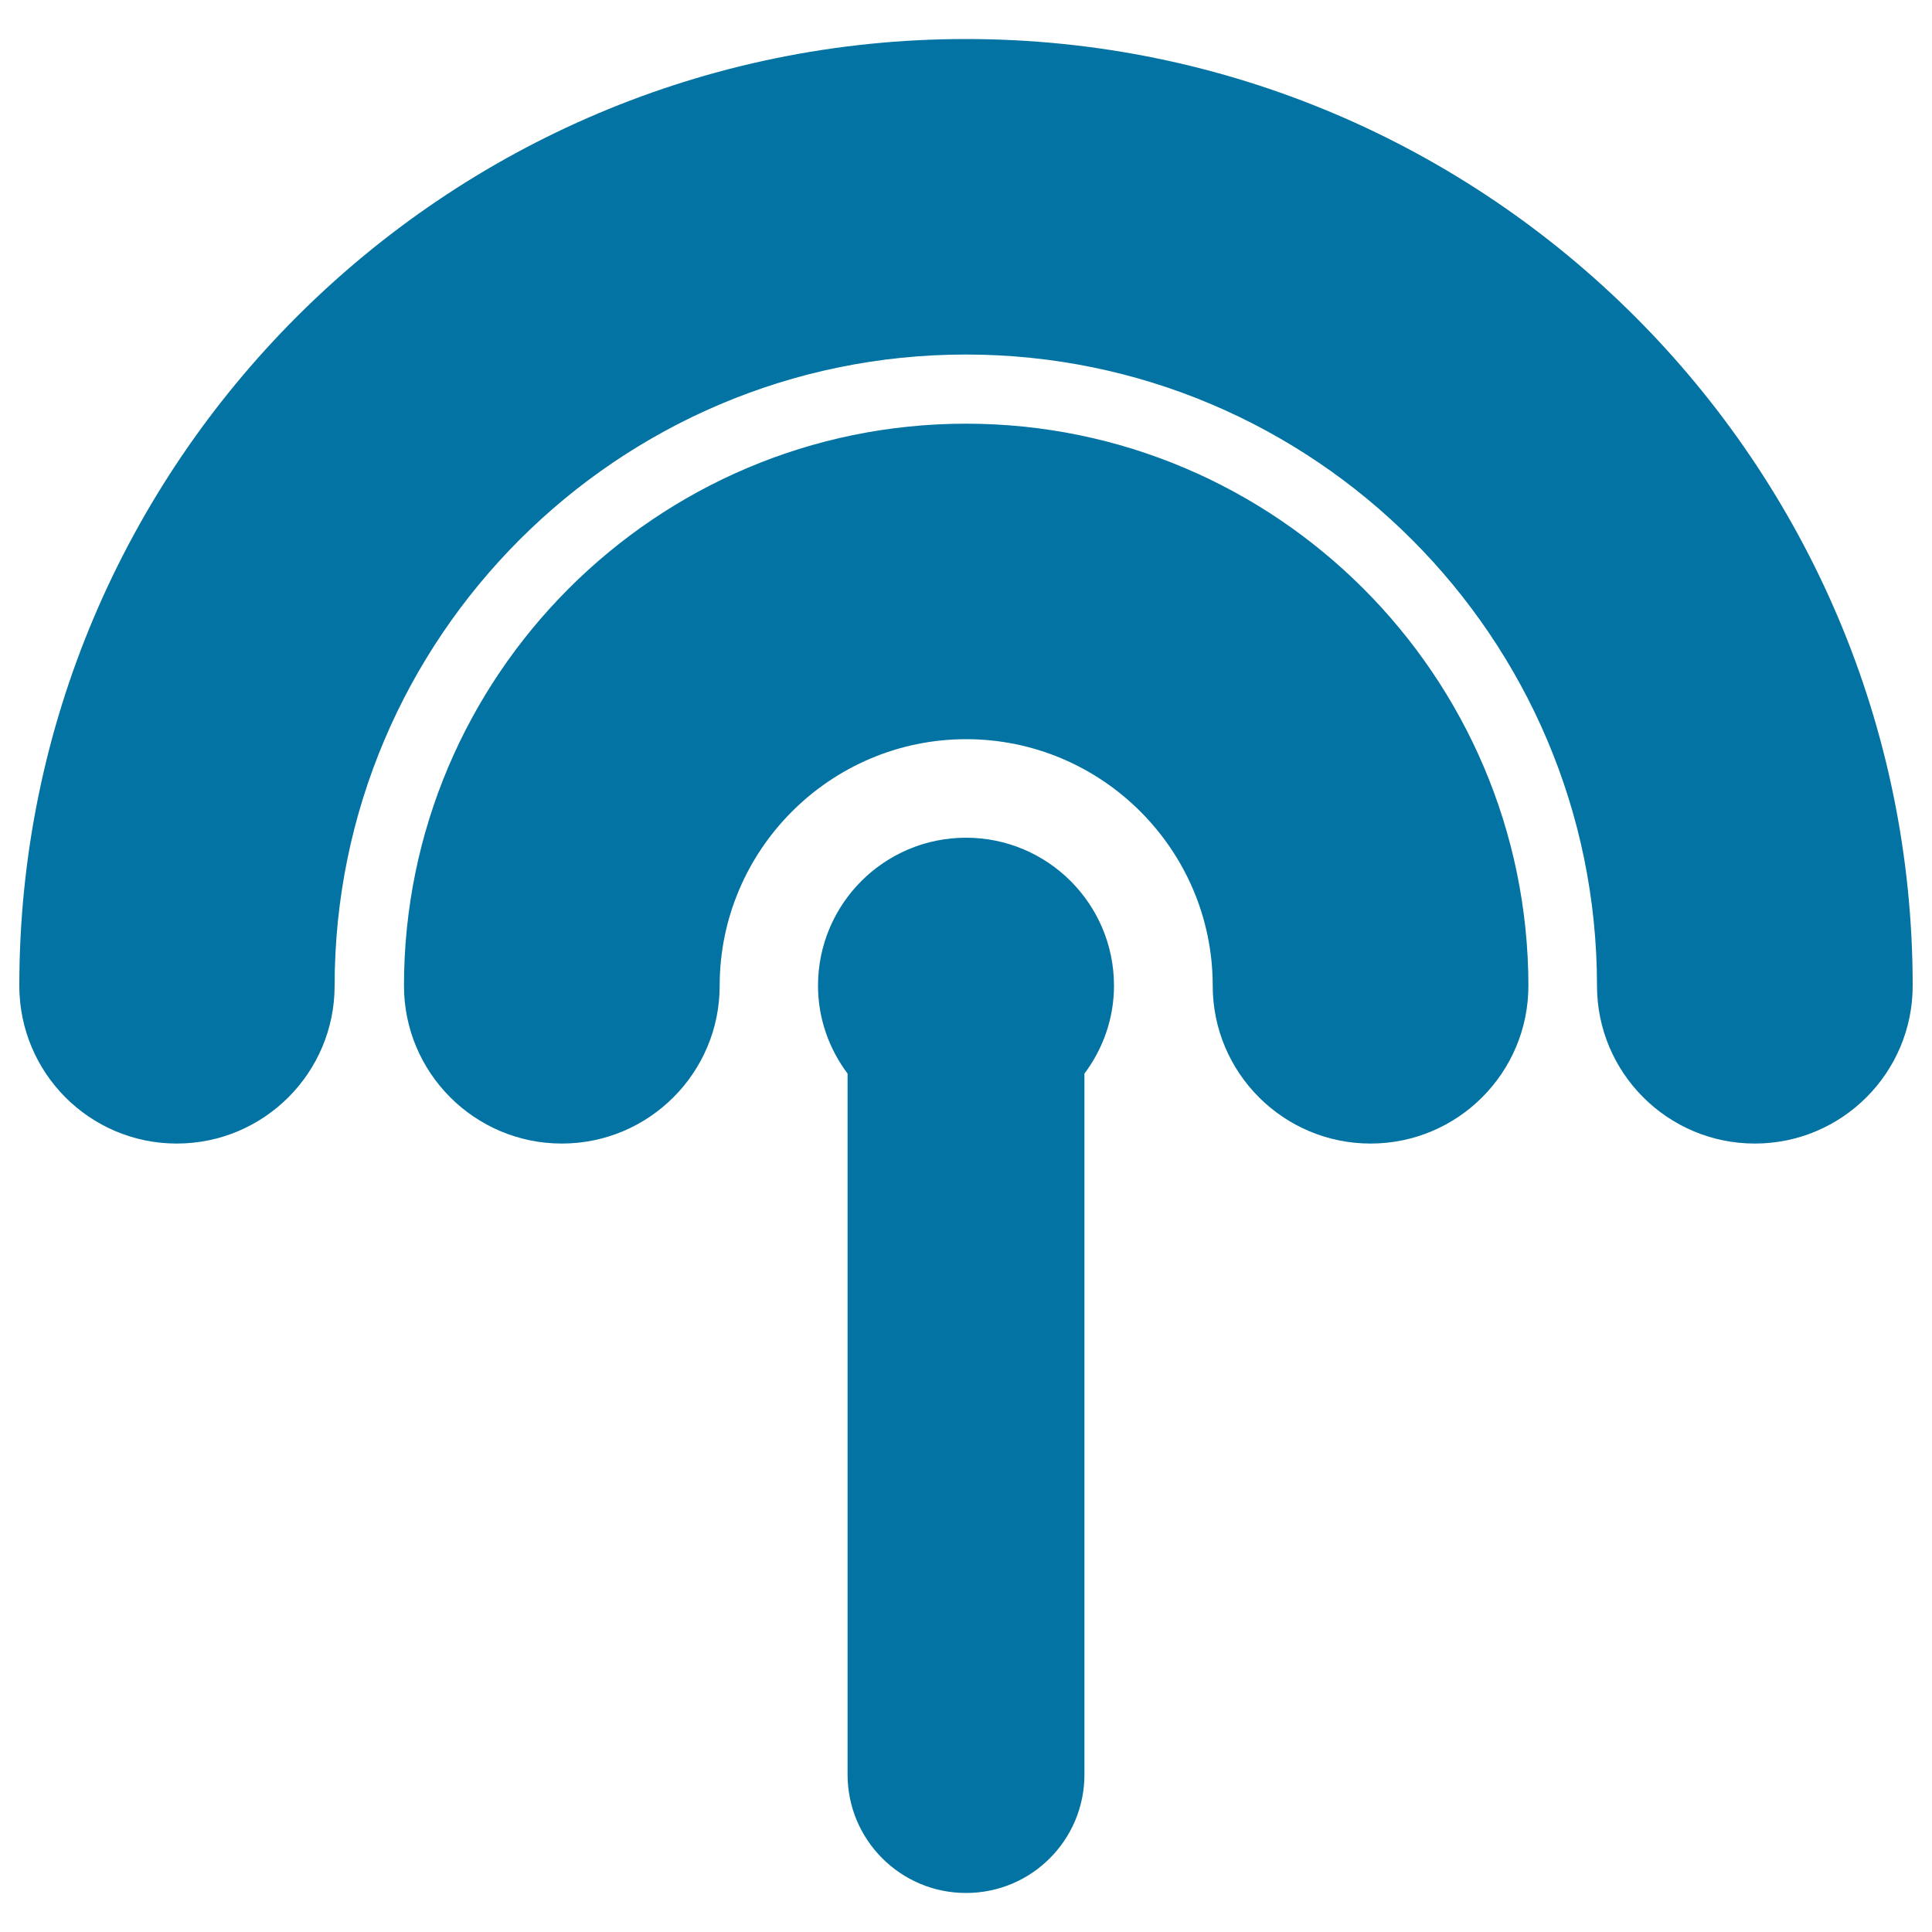
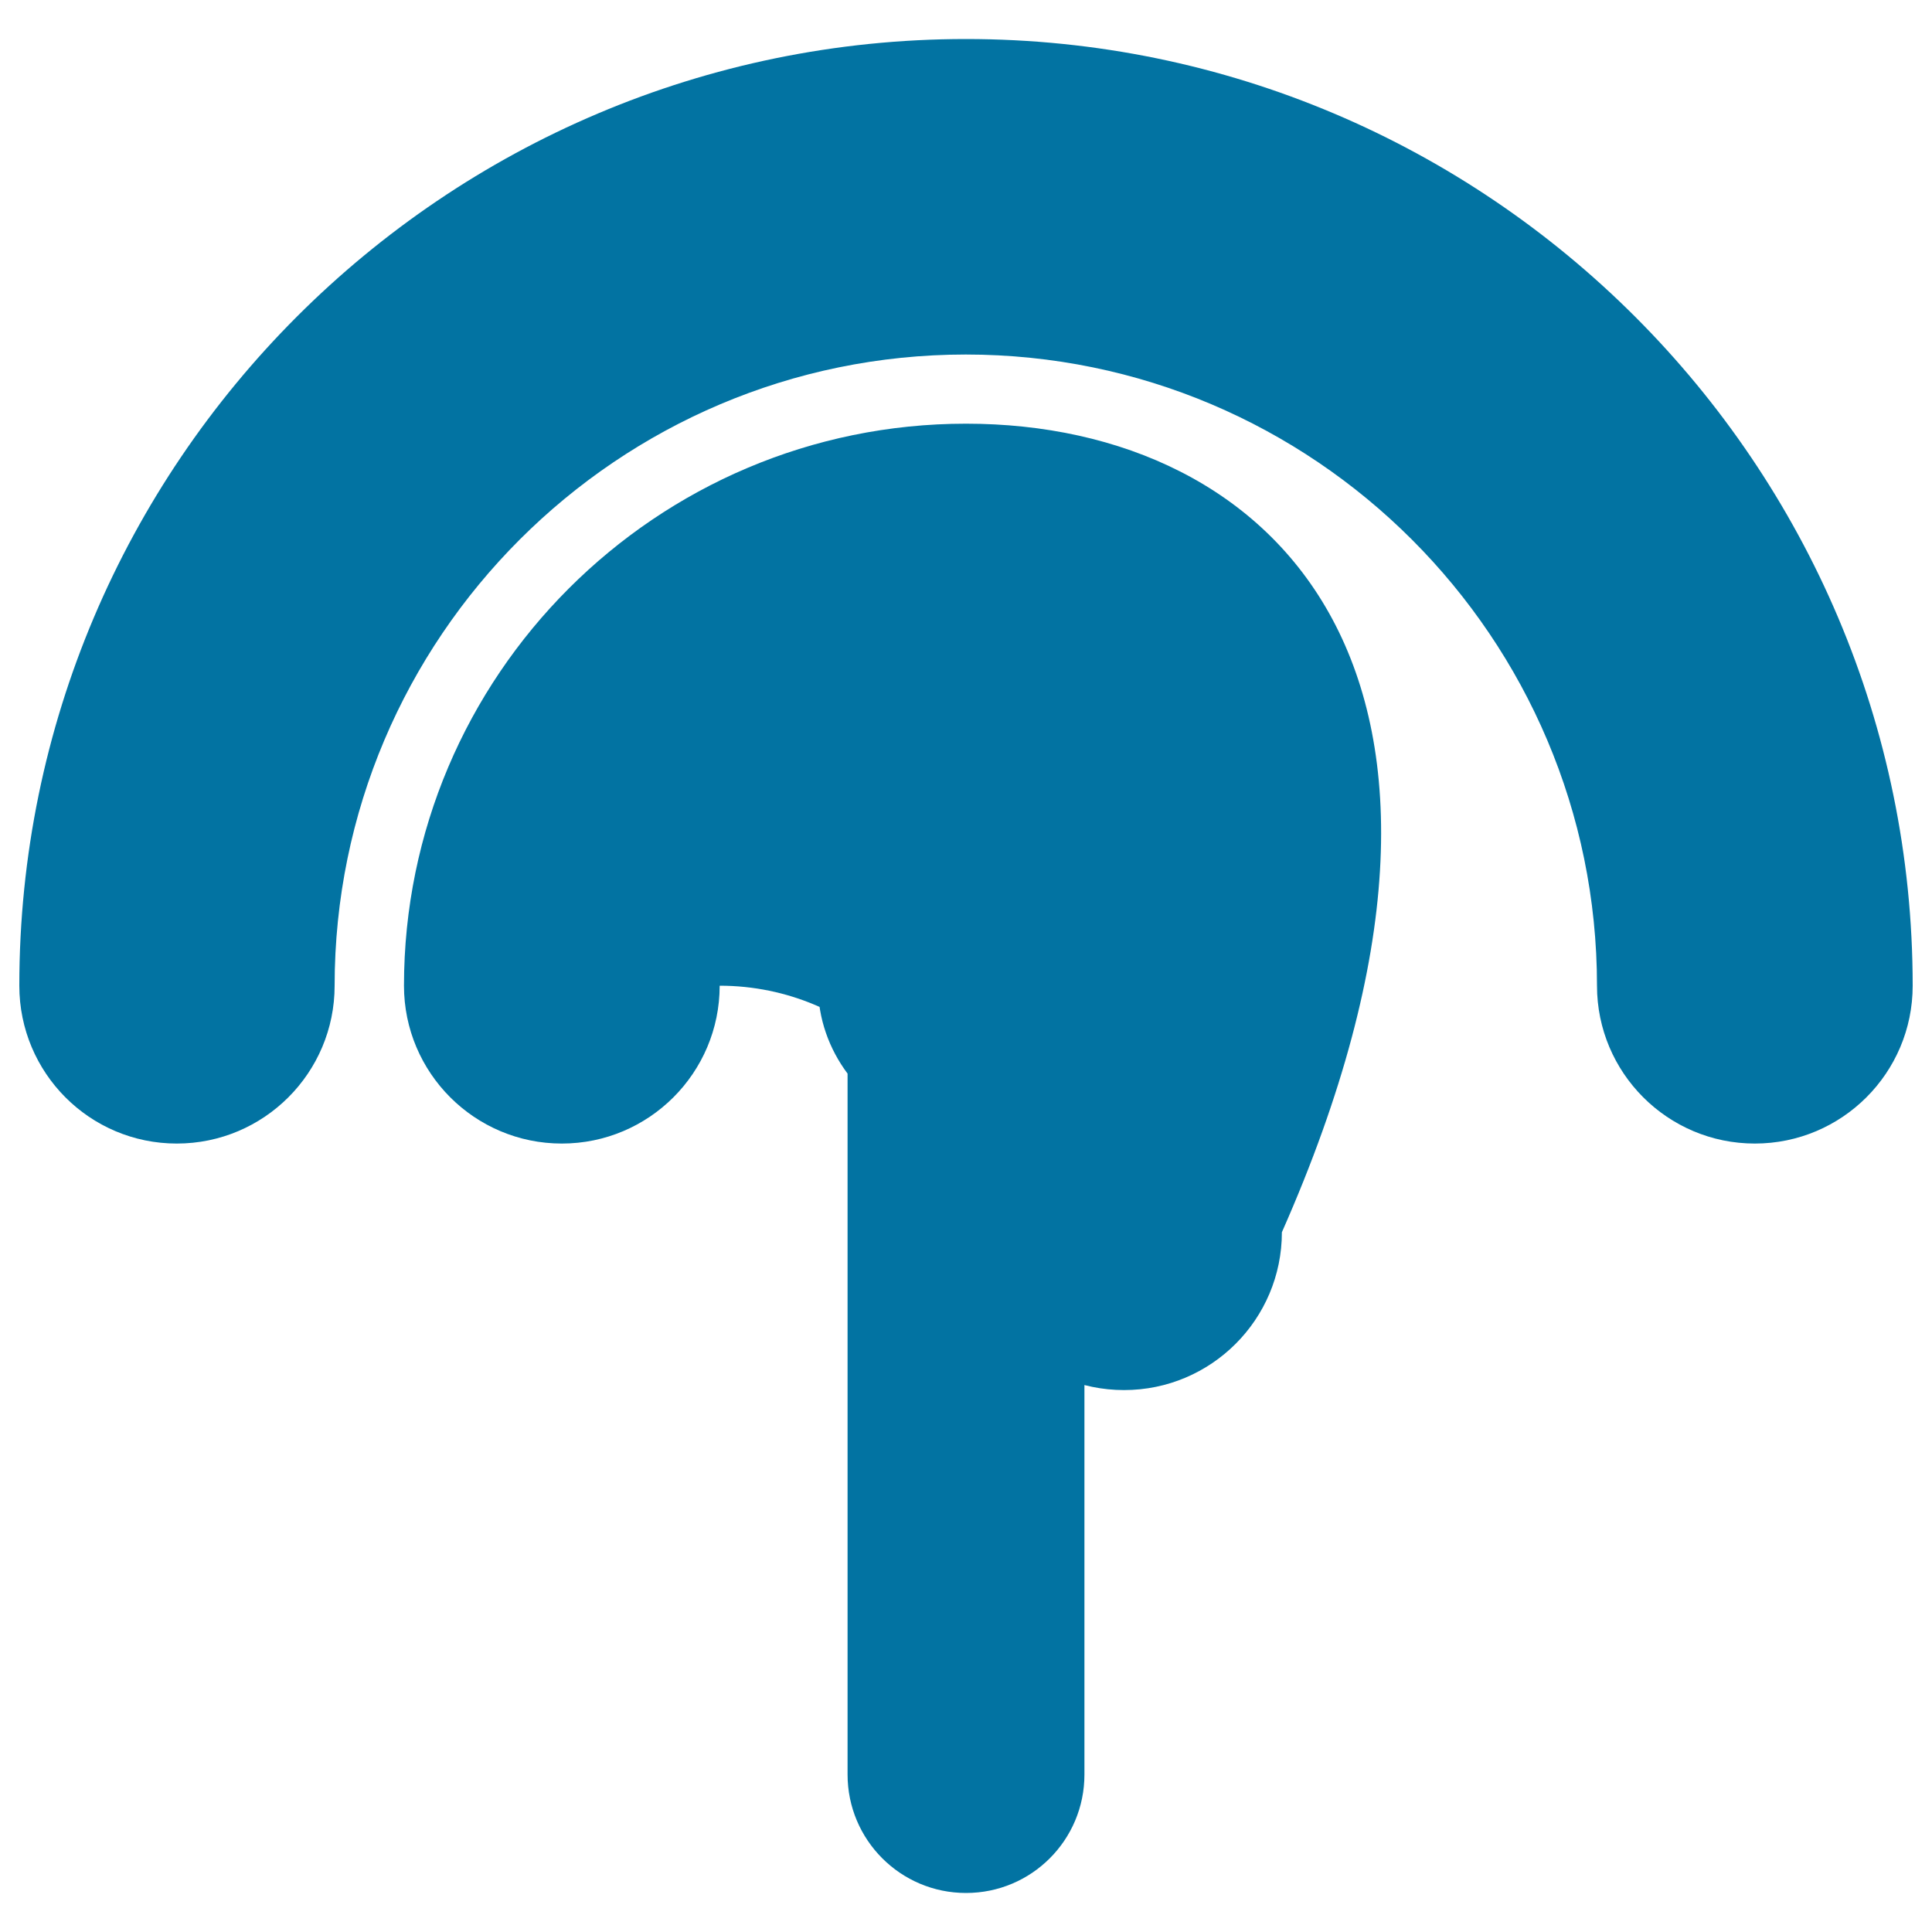
<svg xmlns="http://www.w3.org/2000/svg" viewBox="0 0 1000 1000" style="fill:#0273a2">
  <title>Wifi Signal SVG icon</title>
  <g>
-     <path d="M990,510.2c0,45.1-36.6,81.7-81.7,81.7c-45.1,0-81.7-36.6-81.7-81.7c0-180.1-146.5-326.7-326.7-326.7c-180.1,0-326.7,146.5-326.7,326.7c0,45.1-36.6,81.7-81.7,81.7S10,555.3,10,510.2c0-270.2,219.8-490,490-490C770.2,20.2,990,240.1,990,510.2z M500,219.3c-160.4,0-290.9,130.5-290.9,290.9c0,45.1,36.6,81.7,81.7,81.7s81.7-36.6,81.7-81.7c0-70.3,57.3-127.6,127.6-127.6c70.3,0,127.6,57.3,127.6,127.6c0,45.1,36.6,81.7,81.7,81.7c45.1,0,81.7-36.6,81.7-81.7C790.9,349.8,660.4,219.3,500,219.3z M500,433.6c-42.3,0-76.6,34.3-76.6,76.6c0,17.1,5.8,32.8,15.3,45.5v362.8c0,33.8,27.4,61.3,61.3,61.3s61.3-27.4,61.3-61.3V555.7c9.5-12.7,15.3-28.4,15.3-45.5C576.6,467.9,542.3,433.6,500,433.6z" />
+     <path d="M990,510.2c0,45.1-36.6,81.7-81.7,81.7c-45.1,0-81.7-36.6-81.7-81.7c0-180.1-146.5-326.7-326.7-326.7c-180.1,0-326.7,146.5-326.7,326.7c0,45.1-36.6,81.7-81.7,81.7S10,555.3,10,510.2c0-270.2,219.8-490,490-490C770.2,20.2,990,240.1,990,510.2z M500,219.3c-160.4,0-290.9,130.5-290.9,290.9c0,45.1,36.6,81.7,81.7,81.7s81.7-36.6,81.7-81.7c70.3,0,127.6,57.3,127.6,127.6c0,45.1,36.6,81.7,81.7,81.7c45.1,0,81.7-36.6,81.7-81.7C790.9,349.8,660.4,219.3,500,219.3z M500,433.6c-42.3,0-76.6,34.3-76.6,76.6c0,17.1,5.8,32.8,15.3,45.5v362.8c0,33.8,27.4,61.3,61.3,61.3s61.3-27.4,61.3-61.3V555.7c9.5-12.7,15.3-28.4,15.3-45.5C576.6,467.9,542.3,433.6,500,433.6z" />
  </g>
</svg>